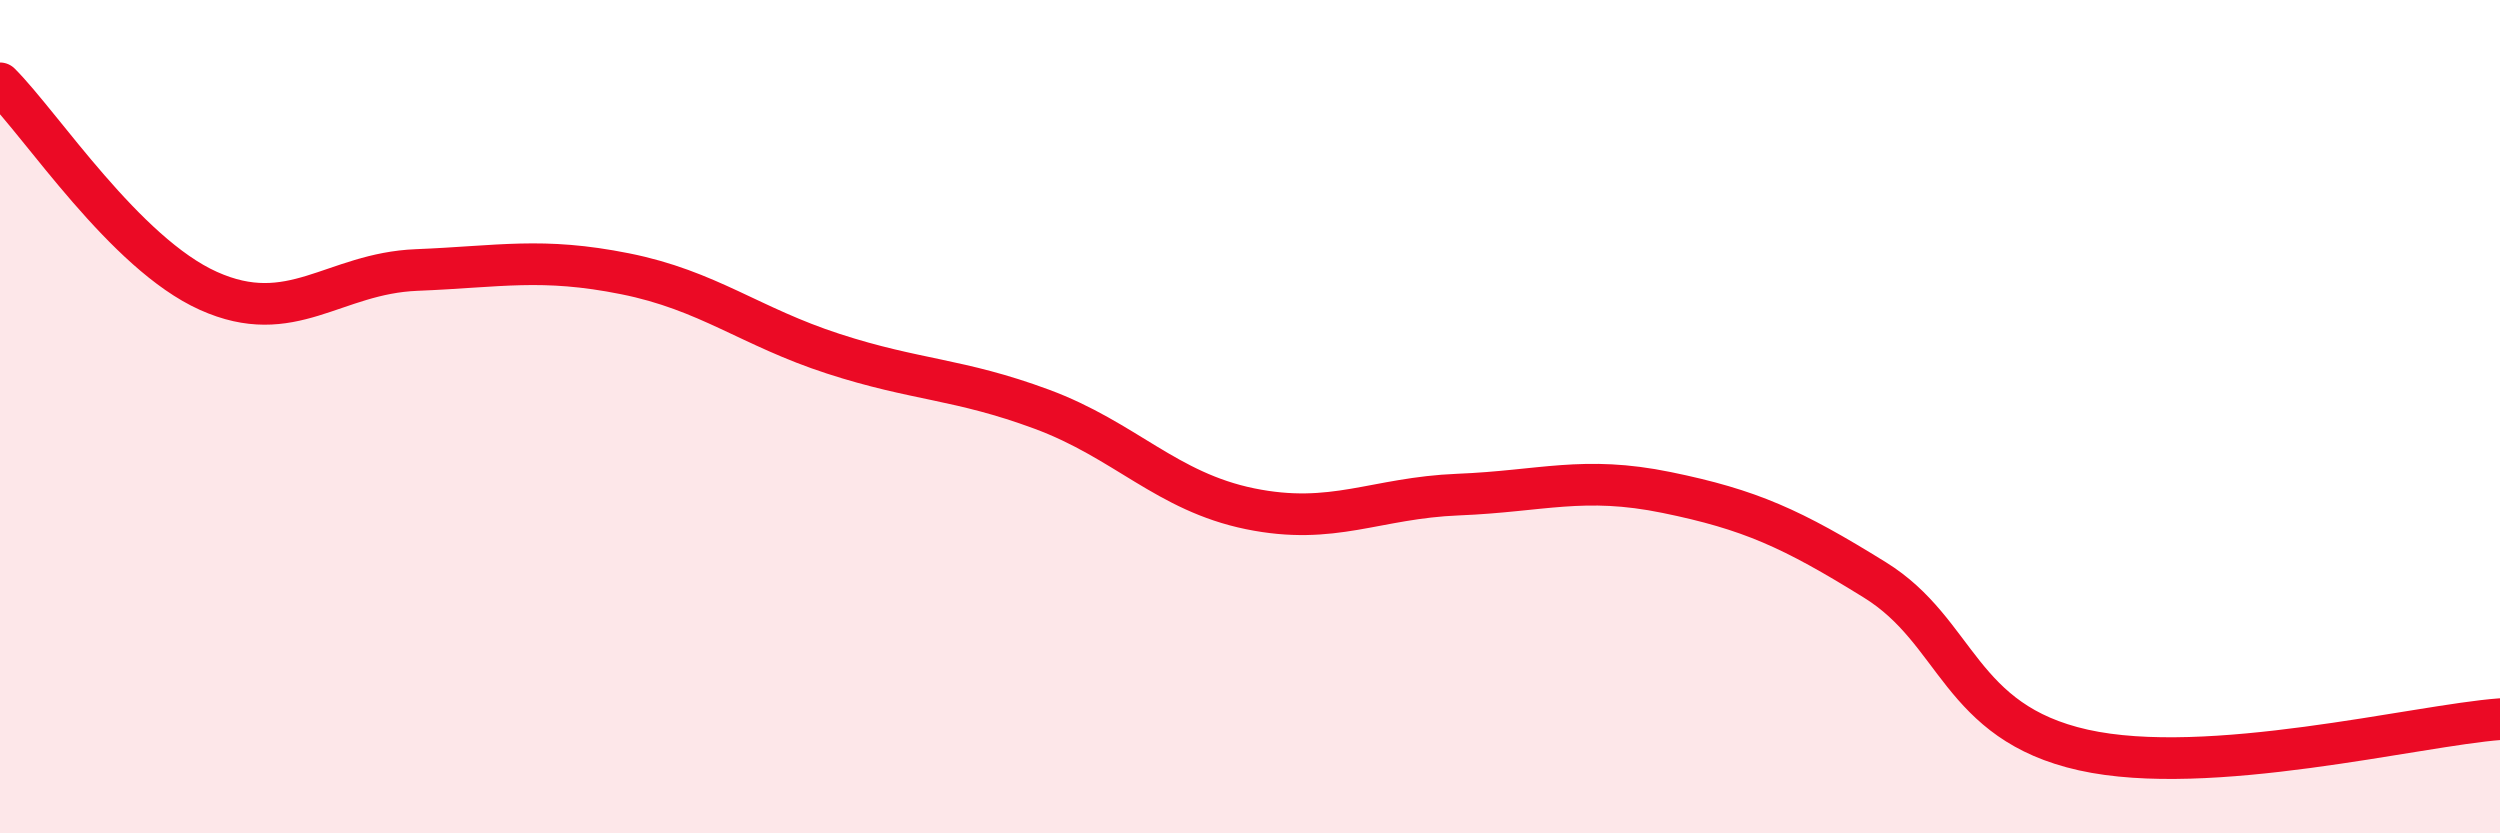
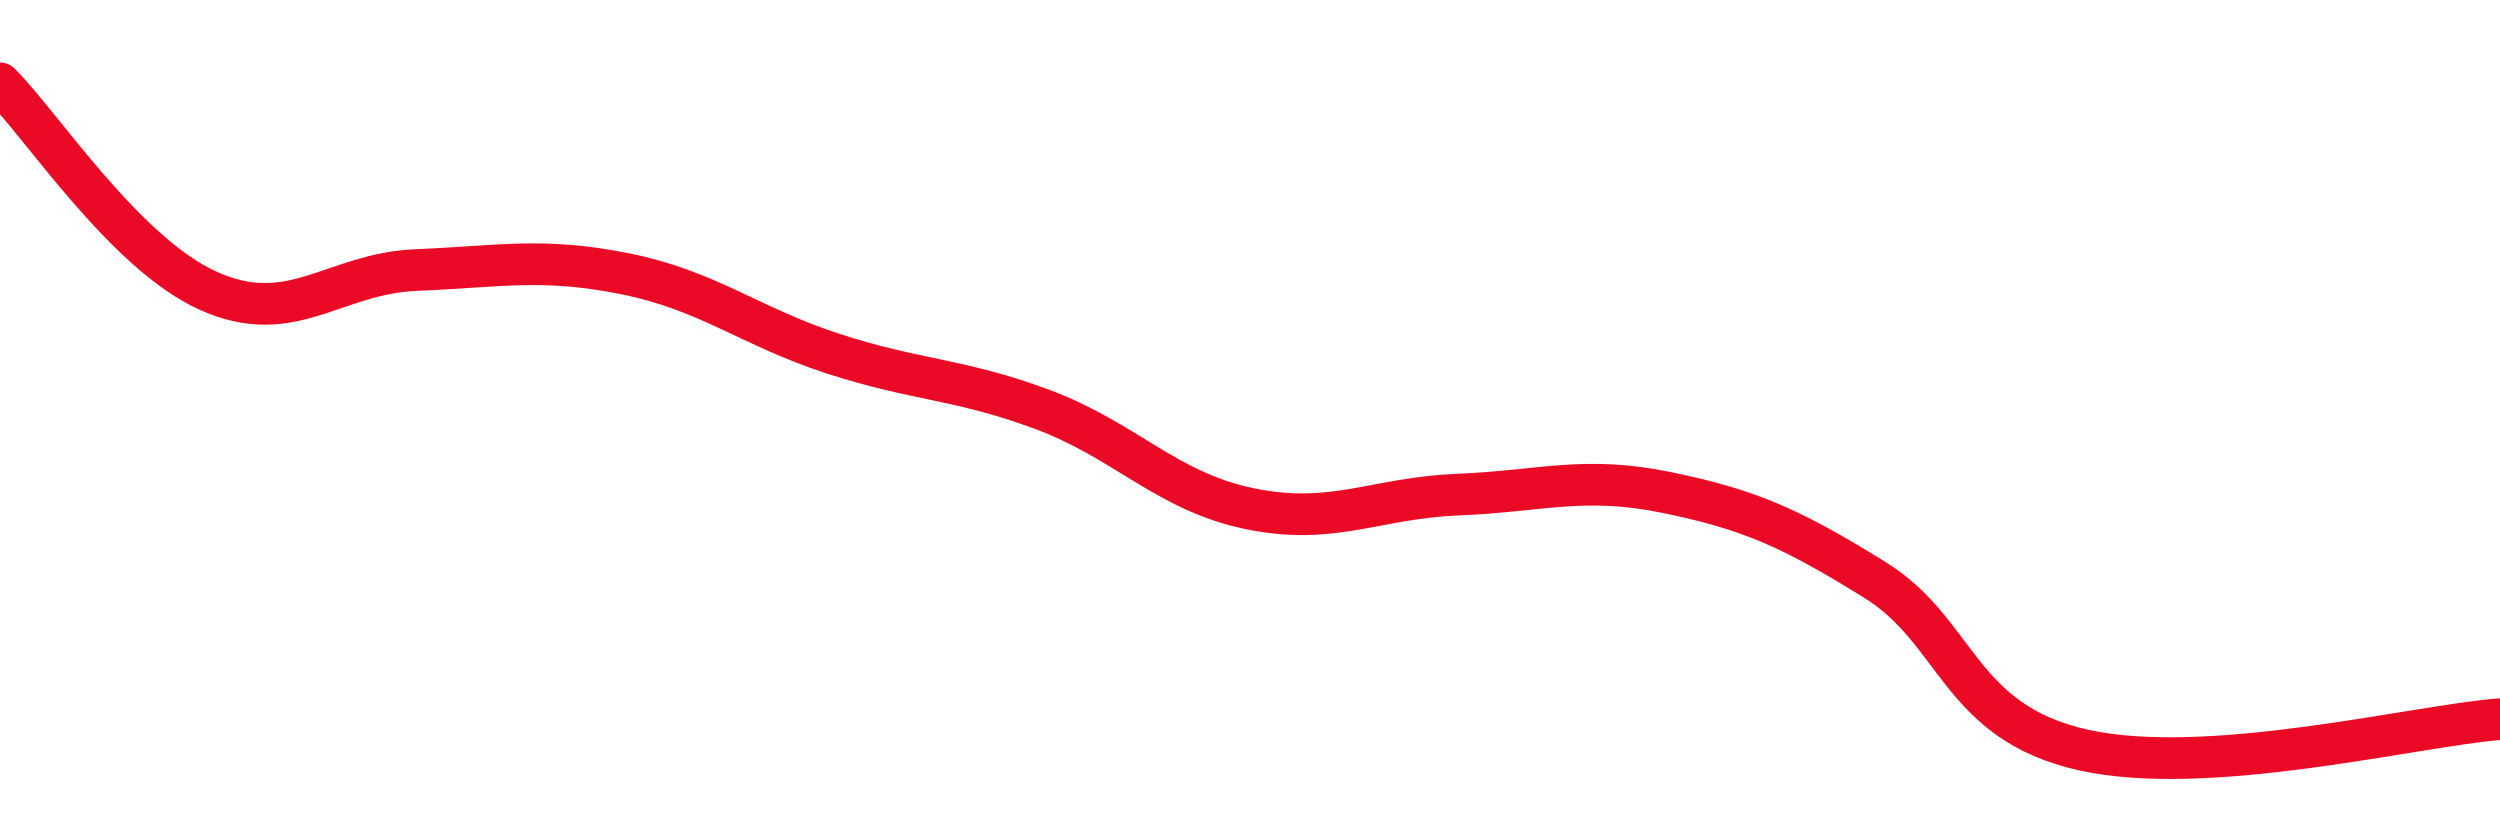
<svg xmlns="http://www.w3.org/2000/svg" width="60" height="20" viewBox="0 0 60 20">
-   <path d="M 0,2 C 1,3 3,6.08 5,6.98 C 7,7.88 8,6.56 10,6.48 C 12,6.4 13,6.17 15,6.57 C 17,6.97 18,7.84 20,8.49 C 22,9.14 23,9.08 25,9.82 C 27,10.56 28,11.8 30,12.21 C 32,12.62 33,11.95 35,11.87 C 37,11.79 38,11.41 40,11.82 C 42,12.23 43,12.68 45,13.92 C 47,15.16 47,17.33 50,18 C 53,18.67 58,17.41 60,17.26L60 20L0 20Z" fill="#EB0A25" opacity="0.1" stroke-linecap="round" stroke-linejoin="round" />
  <path d="M 0,2 C 1,3 3,6.08 5,6.98 C 7,7.88 8,6.56 10,6.48 C 12,6.4 13,6.17 15,6.57 C 17,6.97 18,7.84 20,8.49 C 22,9.14 23,9.08 25,9.82 C 27,10.56 28,11.8 30,12.21 C 32,12.62 33,11.95 35,11.87 C 37,11.79 38,11.41 40,11.82 C 42,12.23 43,12.68 45,13.92 C 47,15.16 47,17.33 50,18 C 53,18.67 58,17.41 60,17.26" stroke="#EB0A25" stroke-width="1" fill="none" stroke-linecap="round" stroke-linejoin="round" />
</svg>